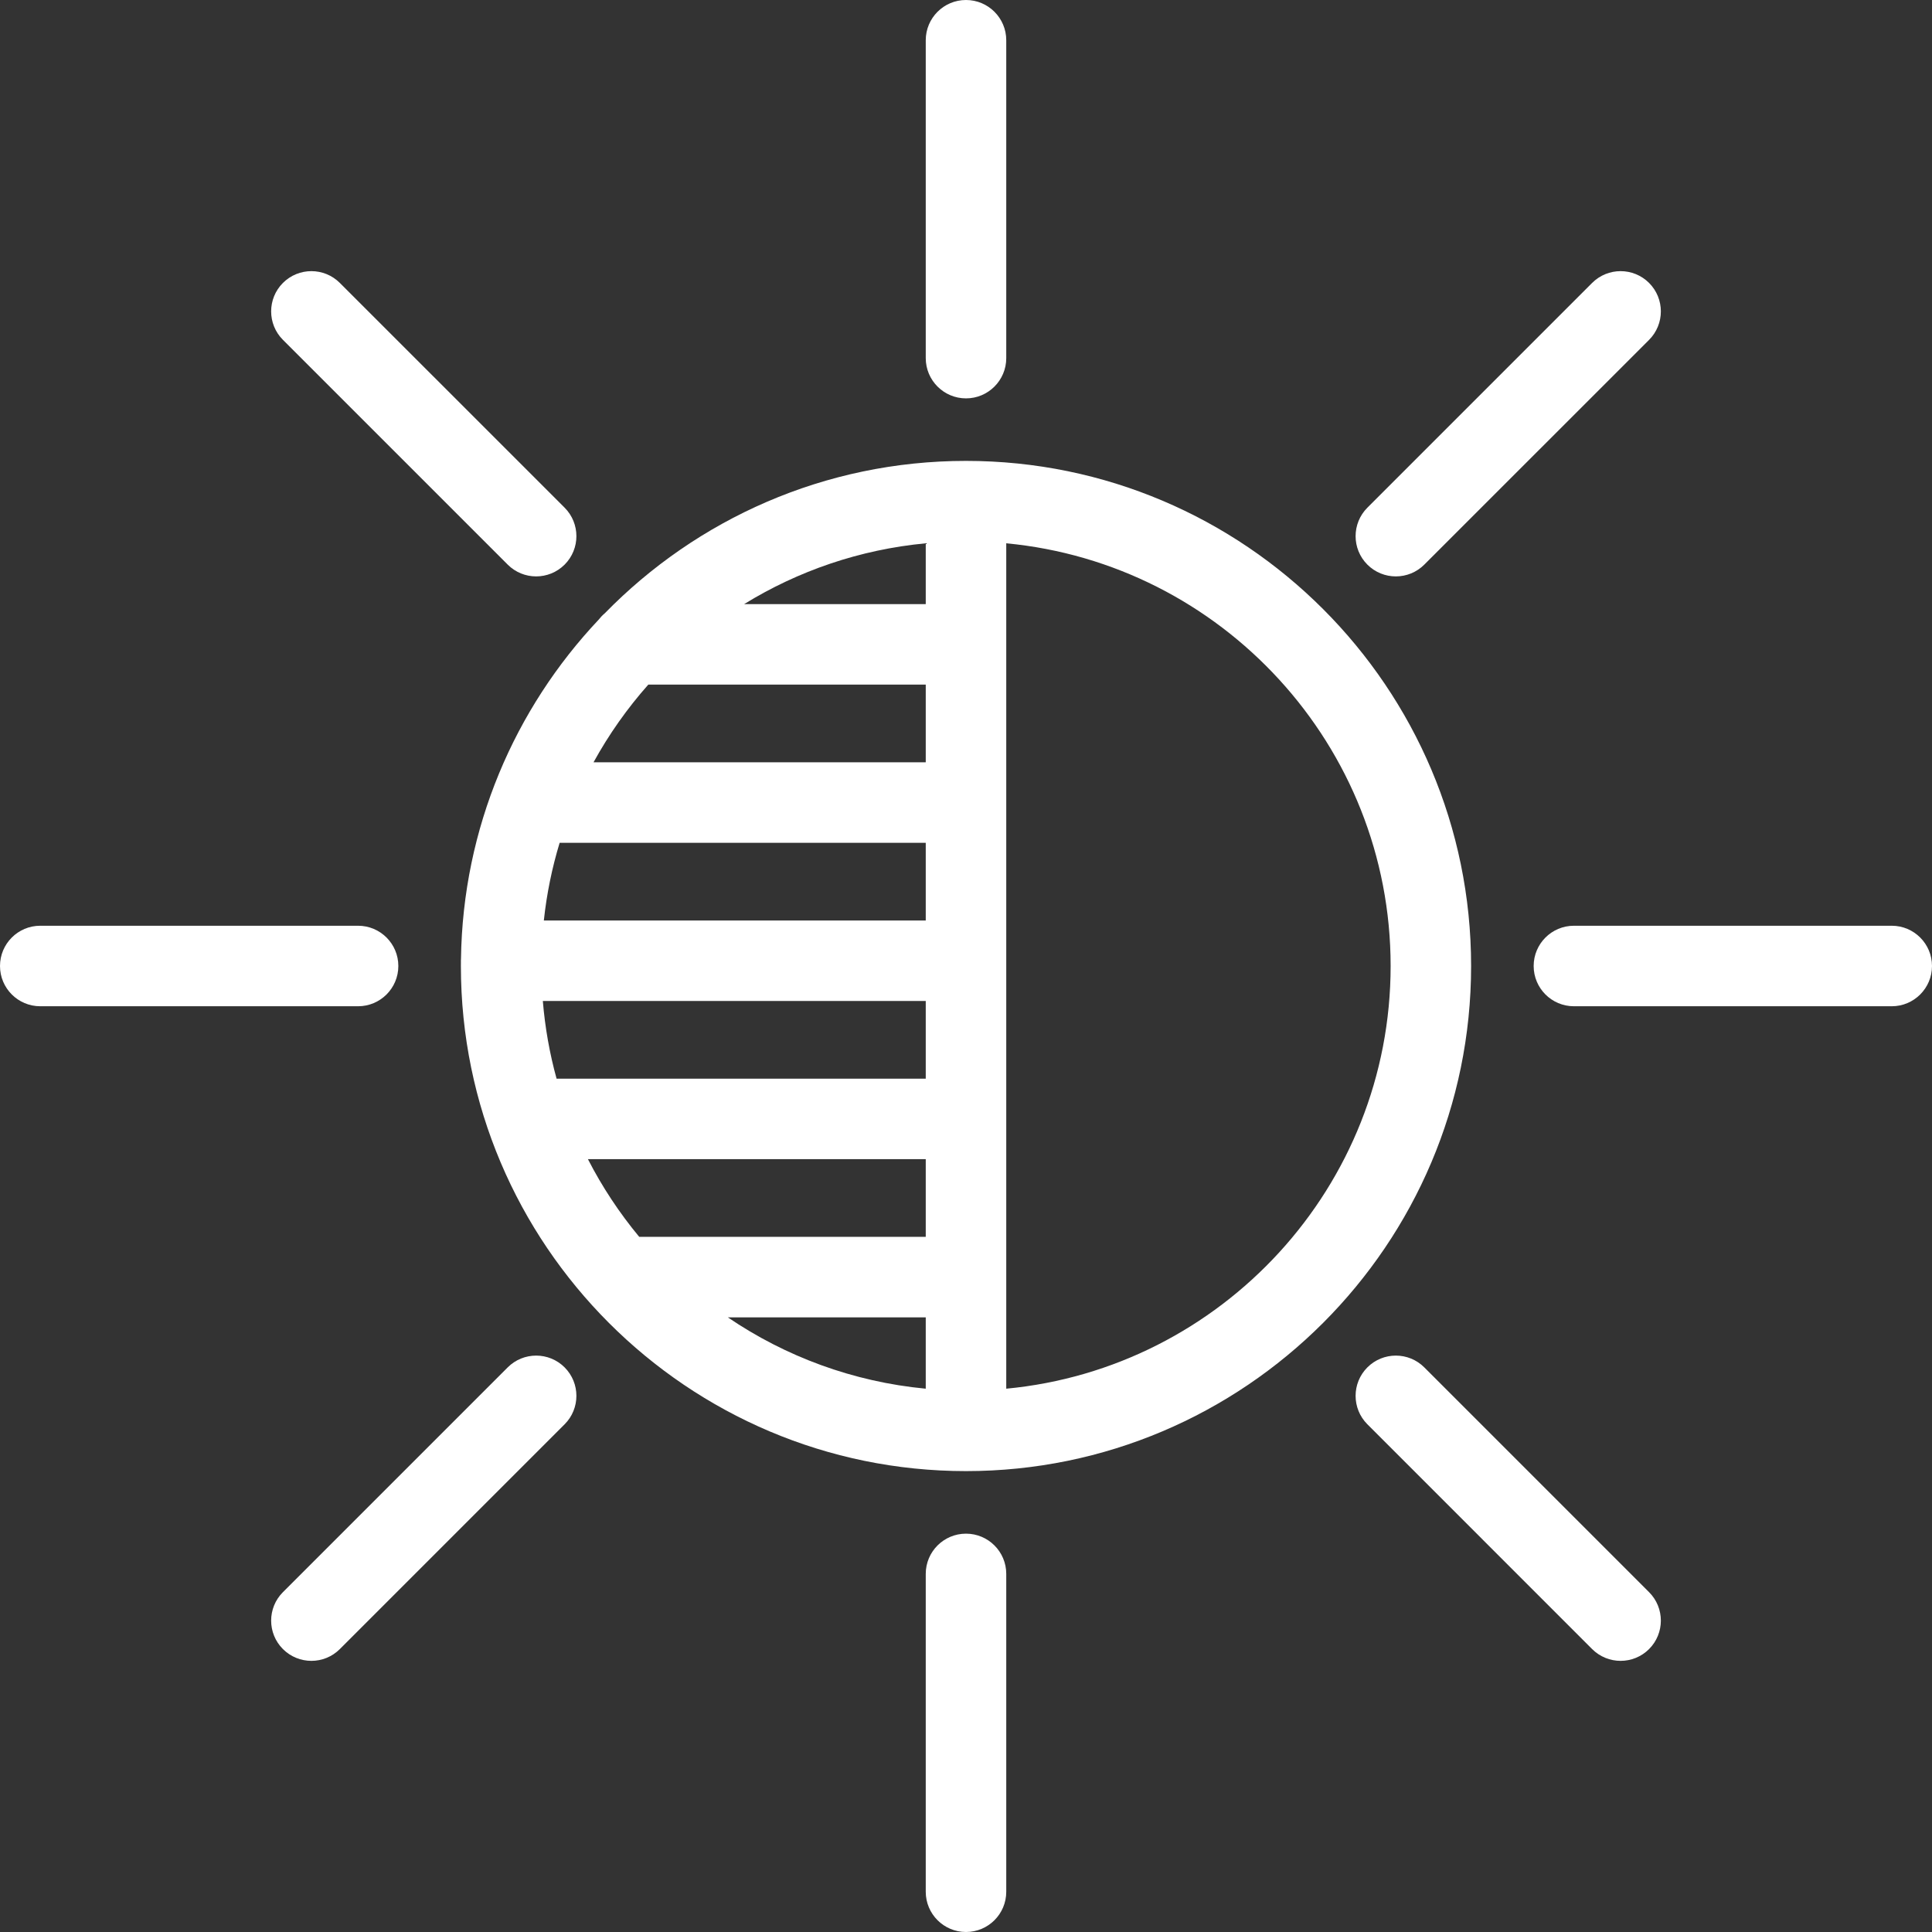
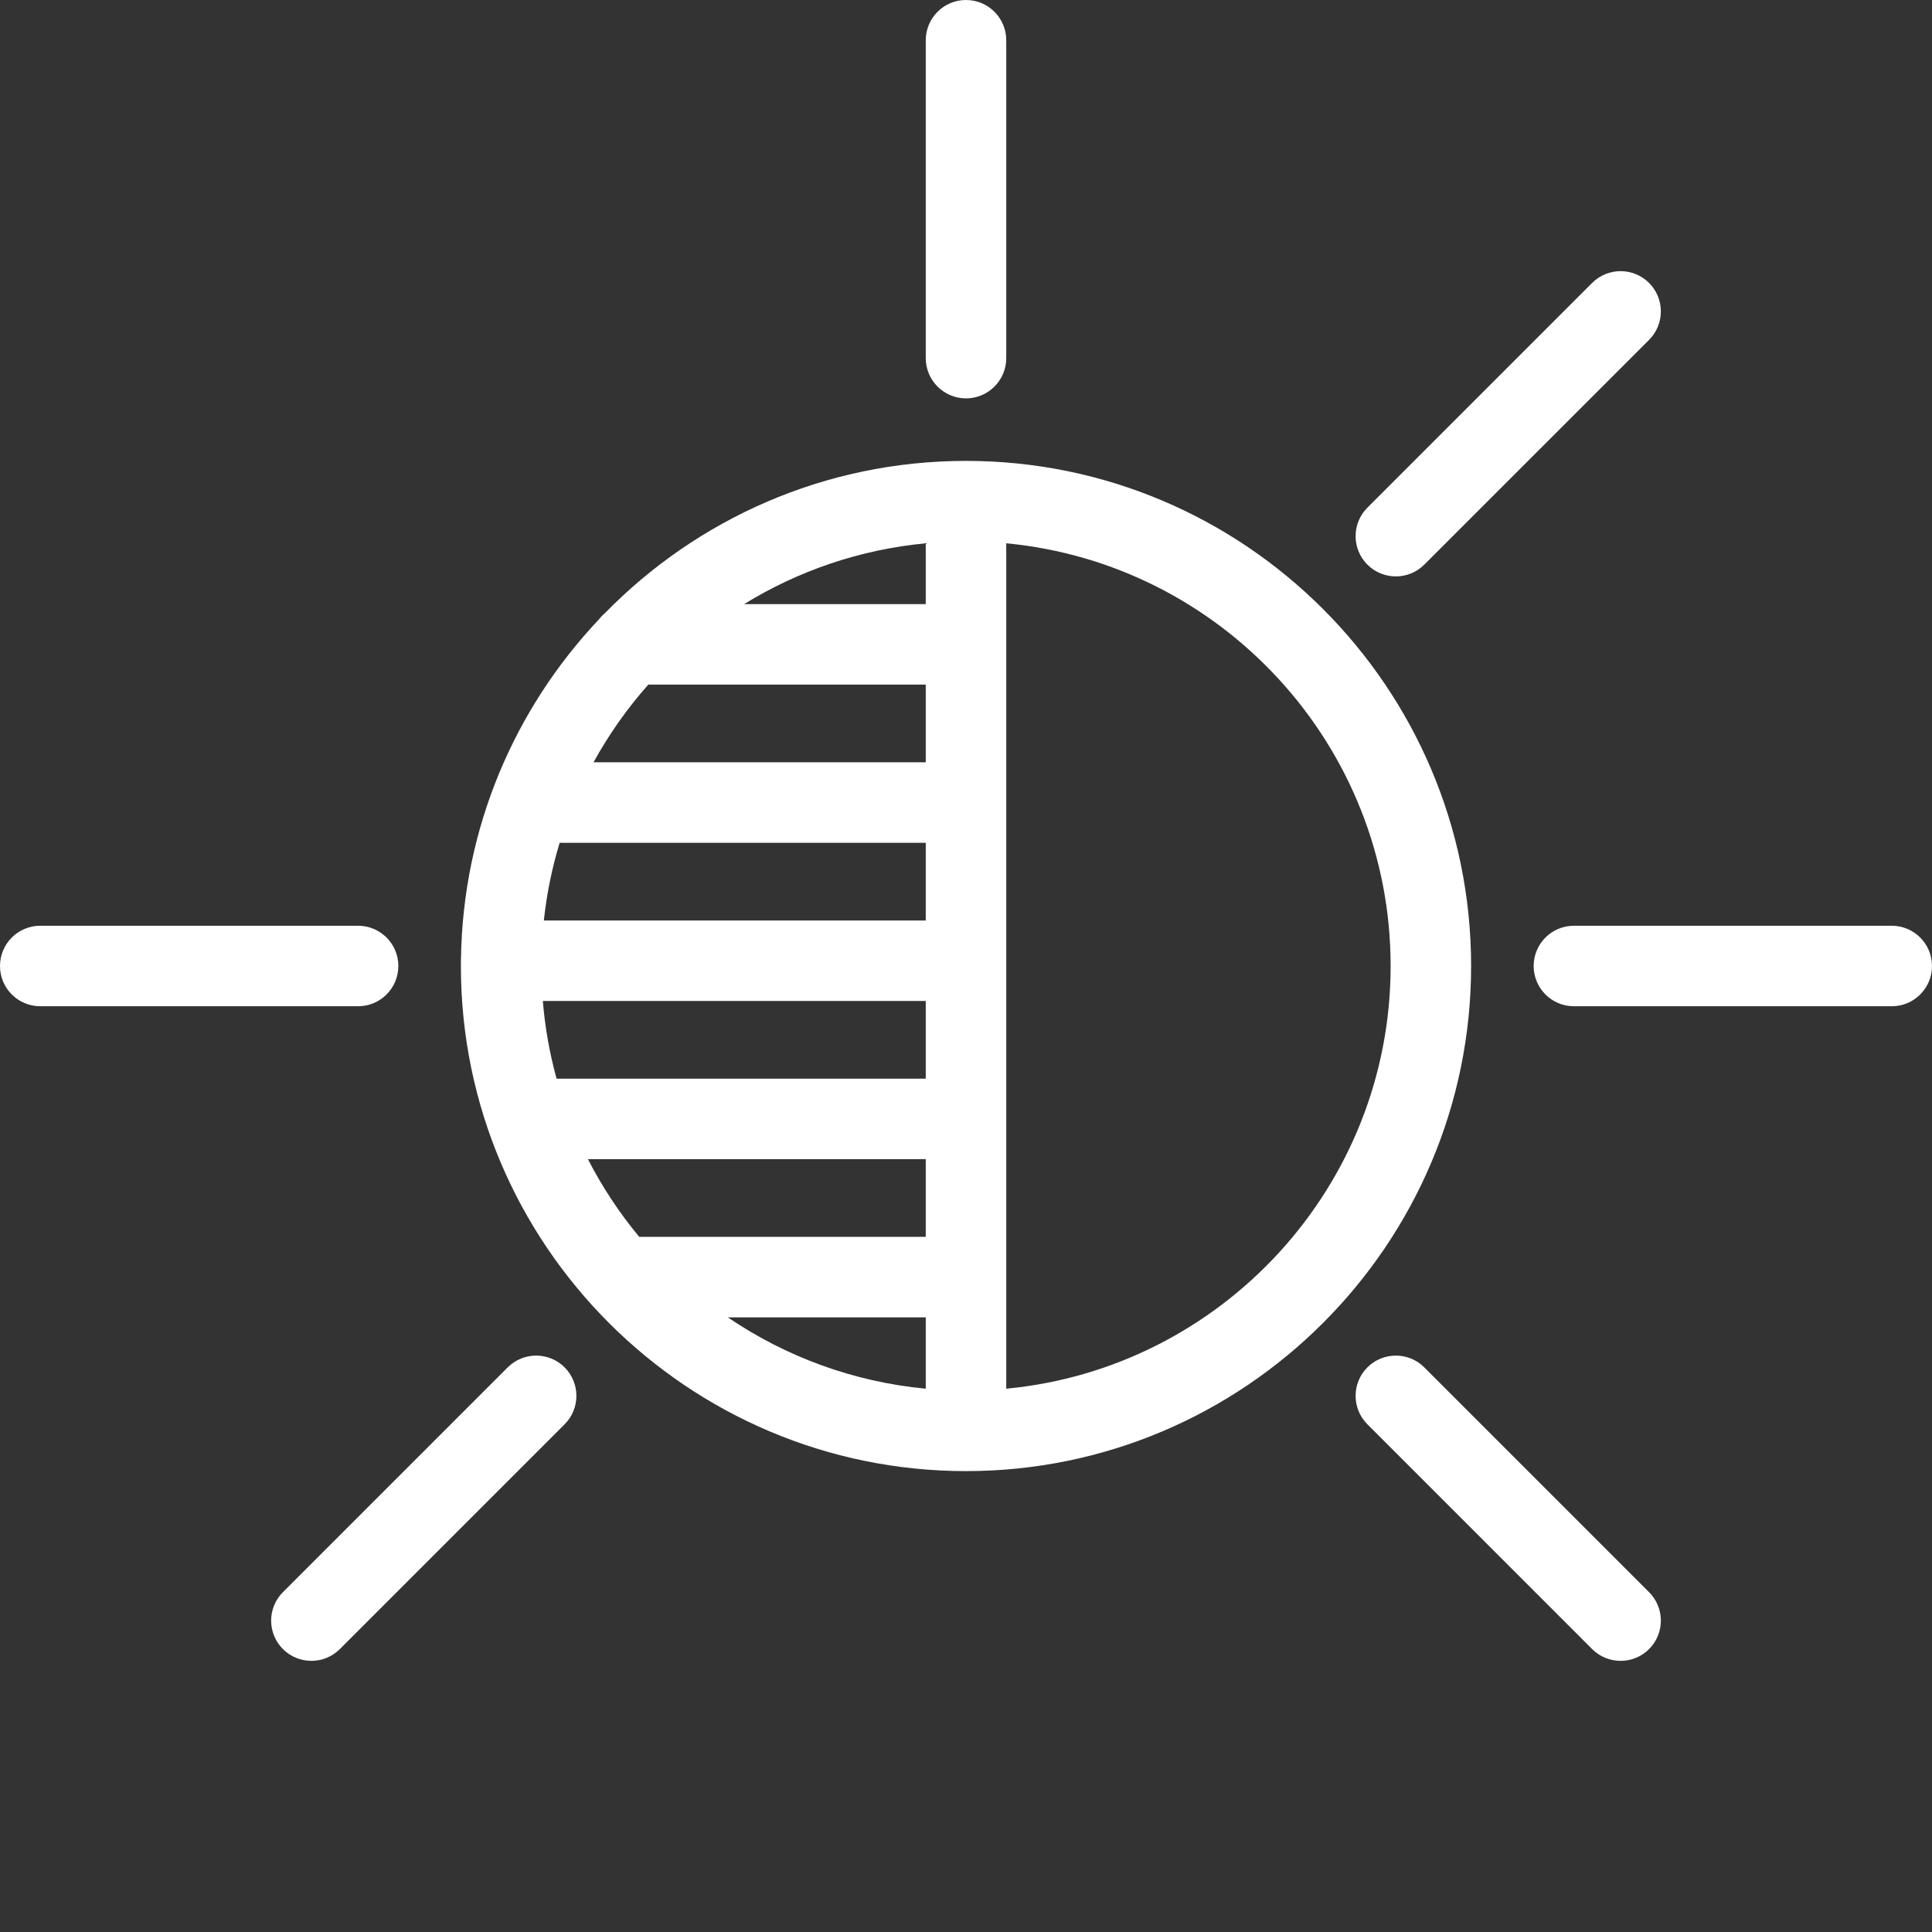
<svg xmlns="http://www.w3.org/2000/svg" width="61" height="61" viewBox="0 0 61 61" fill="none">
  <rect x="0" y="0" width="61" height="61" fill="#333333" stroke="none" />
  <g clip-path="url(#clip0_144_1504)">
    <path d="M30.5 14.552C26.035 14.552 21.994 16.397 19.096 19.363C19.023 19.424 18.958 19.493 18.899 19.568C16.253 22.375 14.611 26.138 14.555 30.278C14.554 30.296 14.552 30.315 14.552 30.334C14.552 30.345 14.553 30.356 14.553 30.367C14.553 30.412 14.552 30.456 14.552 30.5C14.552 39.294 21.706 46.448 30.5 46.448C39.294 46.448 46.448 39.294 46.448 30.5C46.448 21.706 39.294 14.552 30.5 14.552ZM29.229 43.846C26.929 43.628 24.796 42.828 22.981 41.594H29.229V43.846ZM29.229 39.052H20.183C19.558 38.299 19.013 37.477 18.563 36.599H29.229V39.052H29.229ZM29.229 34.057H17.573C17.355 33.266 17.208 32.446 17.139 31.604H29.229V34.057ZM29.229 29.063H17.171C17.261 28.219 17.43 27.399 17.67 26.61H29.229V29.063ZM29.229 24.068H18.74C19.225 23.186 19.806 22.363 20.47 21.615H29.229V24.068ZM29.229 19.074H23.495C25.194 18.028 27.143 17.351 29.229 17.154V19.074ZM31.771 43.846V17.154C38.569 17.796 43.907 23.536 43.907 30.5C43.907 37.464 38.569 43.203 31.771 43.846Z" fill="white" />
    <path d="M30.5 0C29.798 0 29.229 0.569 29.229 1.271V11.307C29.229 12.008 29.798 12.578 30.5 12.578C31.202 12.578 31.771 12.008 31.771 11.307V1.271C31.771 0.569 31.202 0 30.5 0Z" fill="white" />
-     <path d="M17.827 16.029L10.73 8.933C10.234 8.437 9.43 8.437 8.933 8.933C8.437 9.429 8.437 10.234 8.933 10.73L16.03 17.827C16.278 18.075 16.603 18.199 16.928 18.199C17.253 18.199 17.579 18.075 17.827 17.827C18.323 17.331 18.323 16.526 17.827 16.029Z" fill="white" />
    <path d="M11.306 29.229H1.271C0.569 29.229 0 29.798 0 30.5C0 31.202 0.569 31.771 1.271 31.771H11.306C12.008 31.771 12.577 31.202 12.577 30.5C12.577 29.798 12.008 29.229 11.306 29.229Z" fill="white" />
    <path d="M17.827 43.173C17.331 42.677 16.526 42.677 16.03 43.173L8.933 50.27C8.437 50.766 8.437 51.571 8.933 52.067C9.181 52.315 9.507 52.439 9.832 52.439C10.157 52.439 10.482 52.315 10.73 52.067L17.827 44.97C18.323 44.474 18.323 43.669 17.827 43.173Z" fill="white" />
-     <path d="M30.5 48.423C29.798 48.423 29.229 48.992 29.229 49.693V59.729C29.229 60.431 29.798 61 30.5 61C31.202 61 31.771 60.431 31.771 59.729V49.693C31.771 48.992 31.202 48.423 30.5 48.423Z" fill="white" />
    <path d="M52.067 50.27L44.97 43.173C44.474 42.677 43.669 42.677 43.173 43.173C42.677 43.669 42.677 44.474 43.173 44.97L50.269 52.067C50.518 52.315 50.843 52.439 51.168 52.439C51.493 52.439 51.819 52.315 52.067 52.067C52.563 51.571 52.563 50.766 52.067 50.27Z" fill="white" />
    <path d="M59.729 29.229H49.694C48.992 29.229 48.423 29.798 48.423 30.5C48.423 31.202 48.992 31.771 49.694 31.771H59.729C60.431 31.771 61 31.202 61 30.5C61 29.798 60.431 29.229 59.729 29.229Z" fill="white" />
    <path d="M52.067 8.933C51.57 8.437 50.766 8.437 50.269 8.933L43.173 16.029C42.677 16.526 42.677 17.331 43.173 17.827C43.421 18.075 43.746 18.199 44.072 18.199C44.397 18.199 44.722 18.075 44.97 17.827L52.067 10.731C52.563 10.234 52.563 9.43 52.067 8.933Z" fill="white" />
  </g>
  <defs>
    <clipPath id="clip0_144_1504">
      <rect width="61" height="61" fill="white" />
    </clipPath>
  </defs>
</svg>